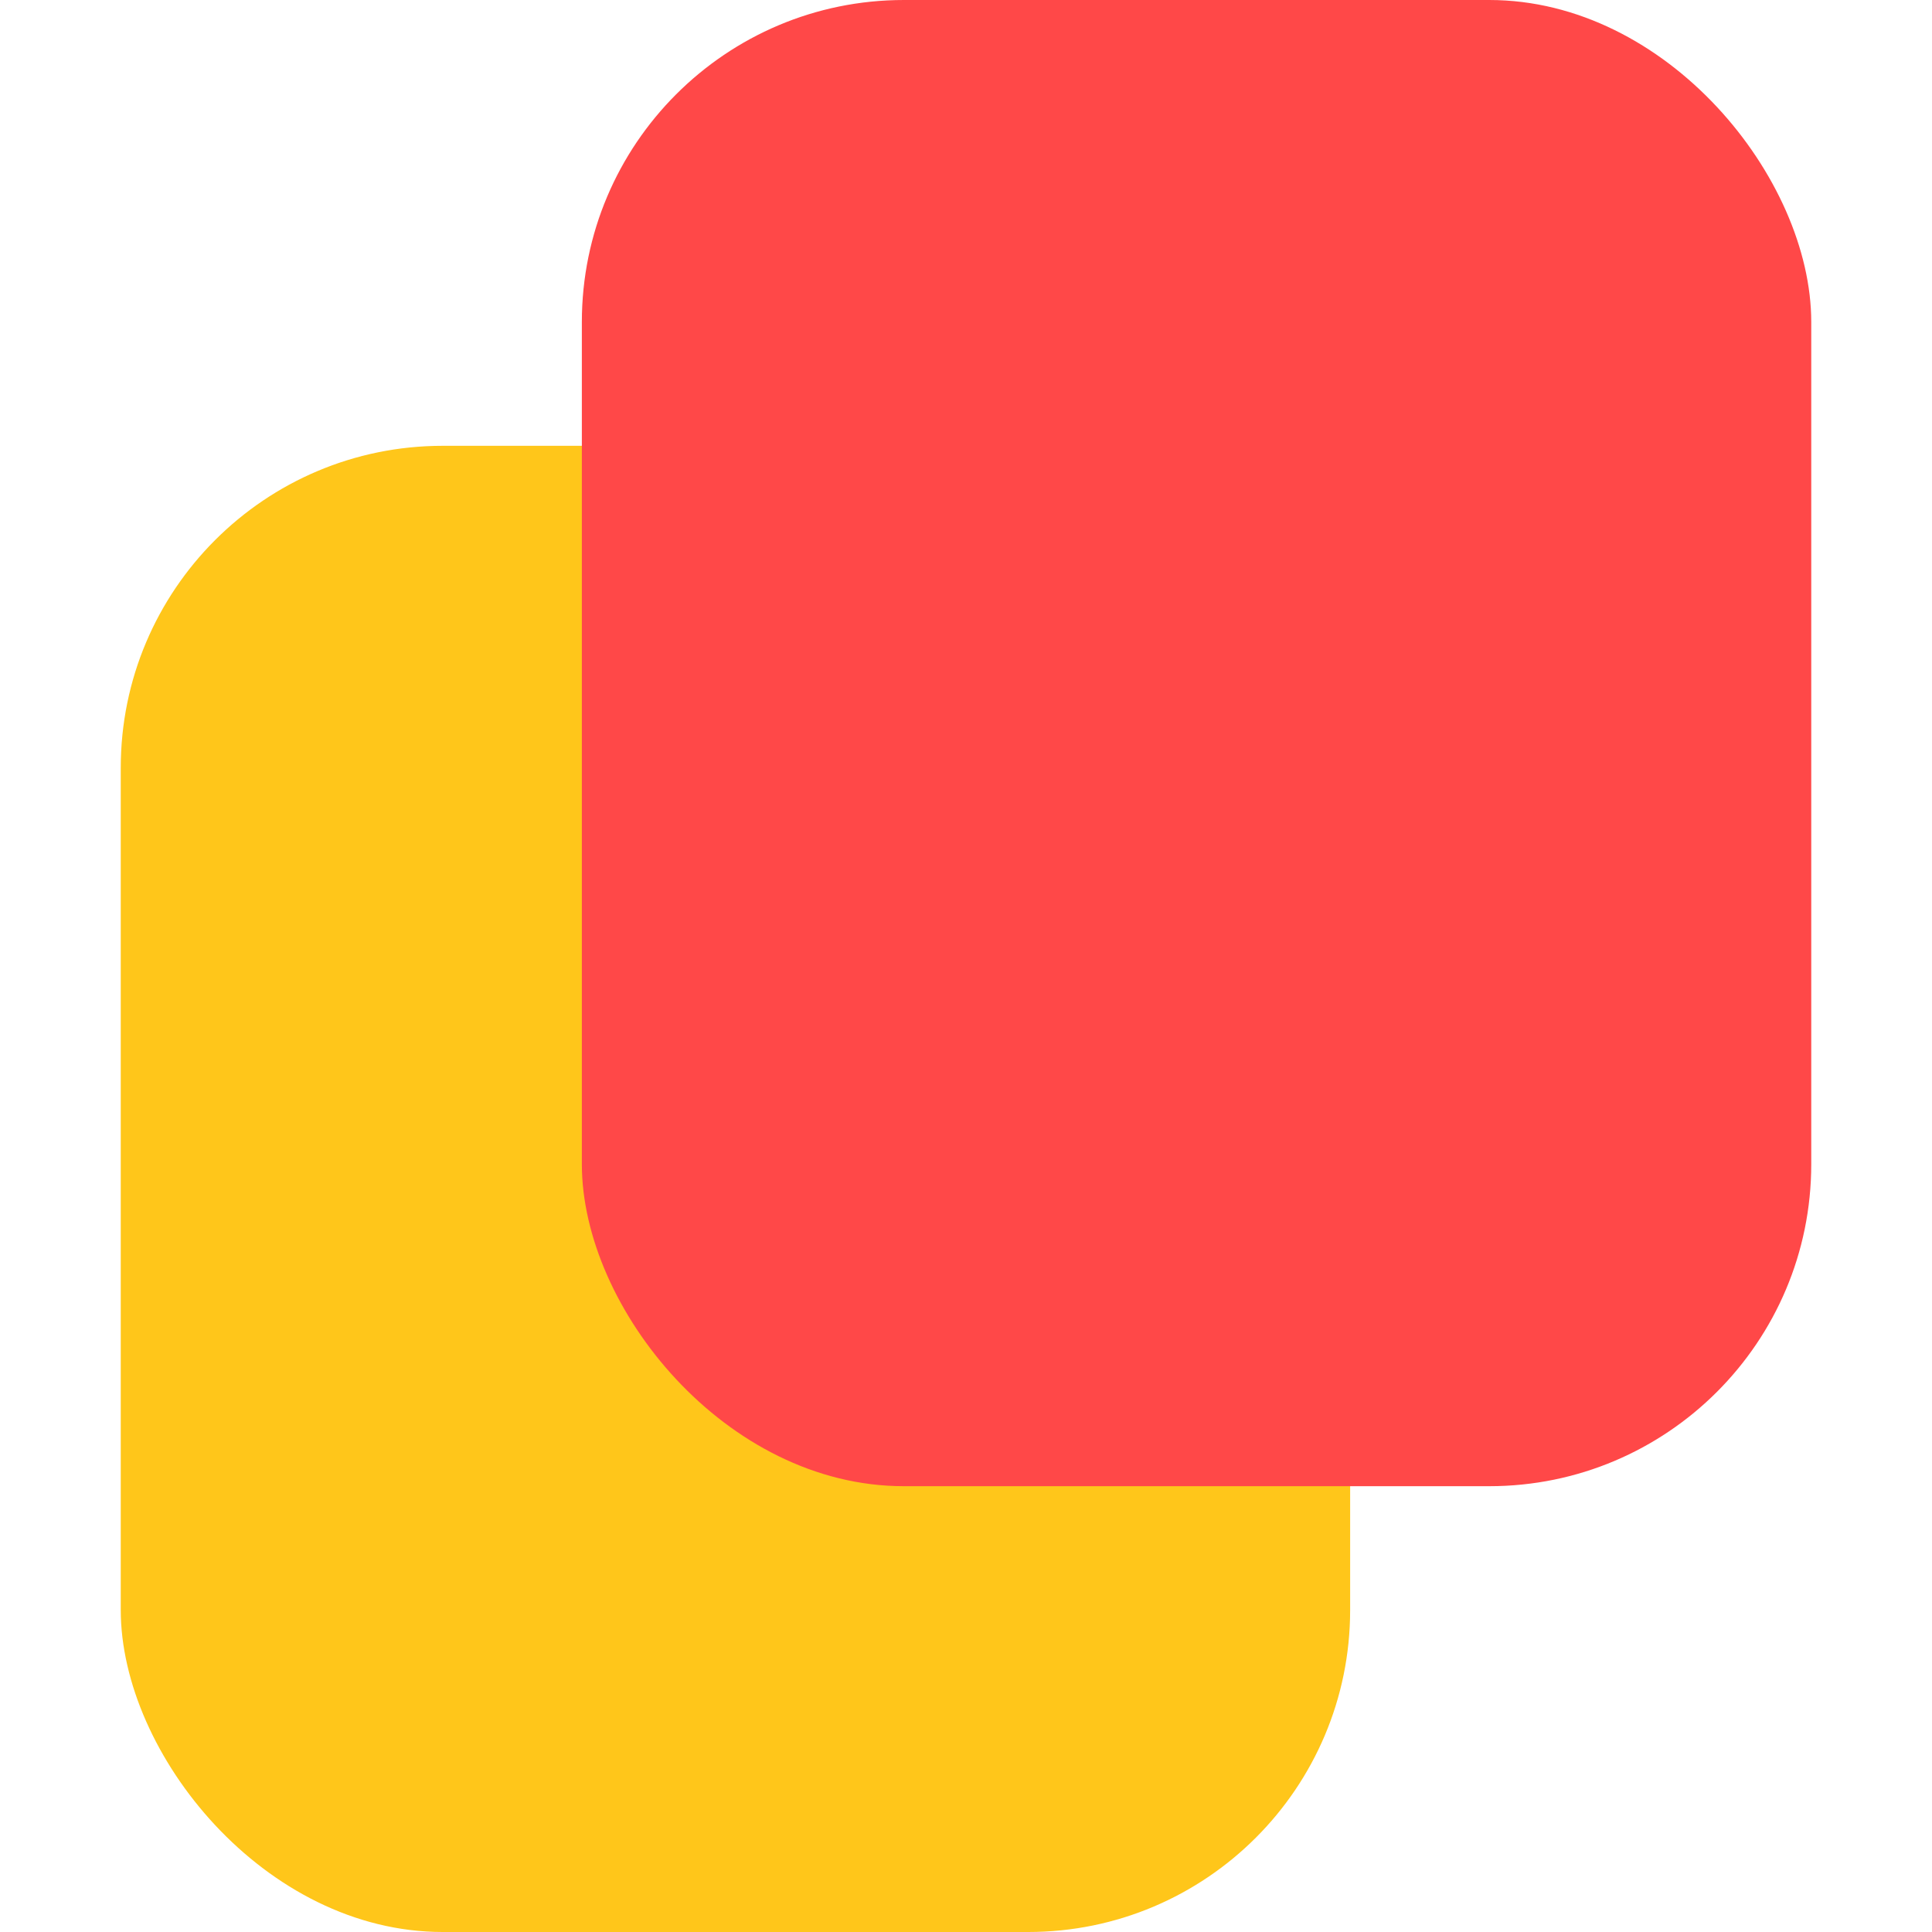
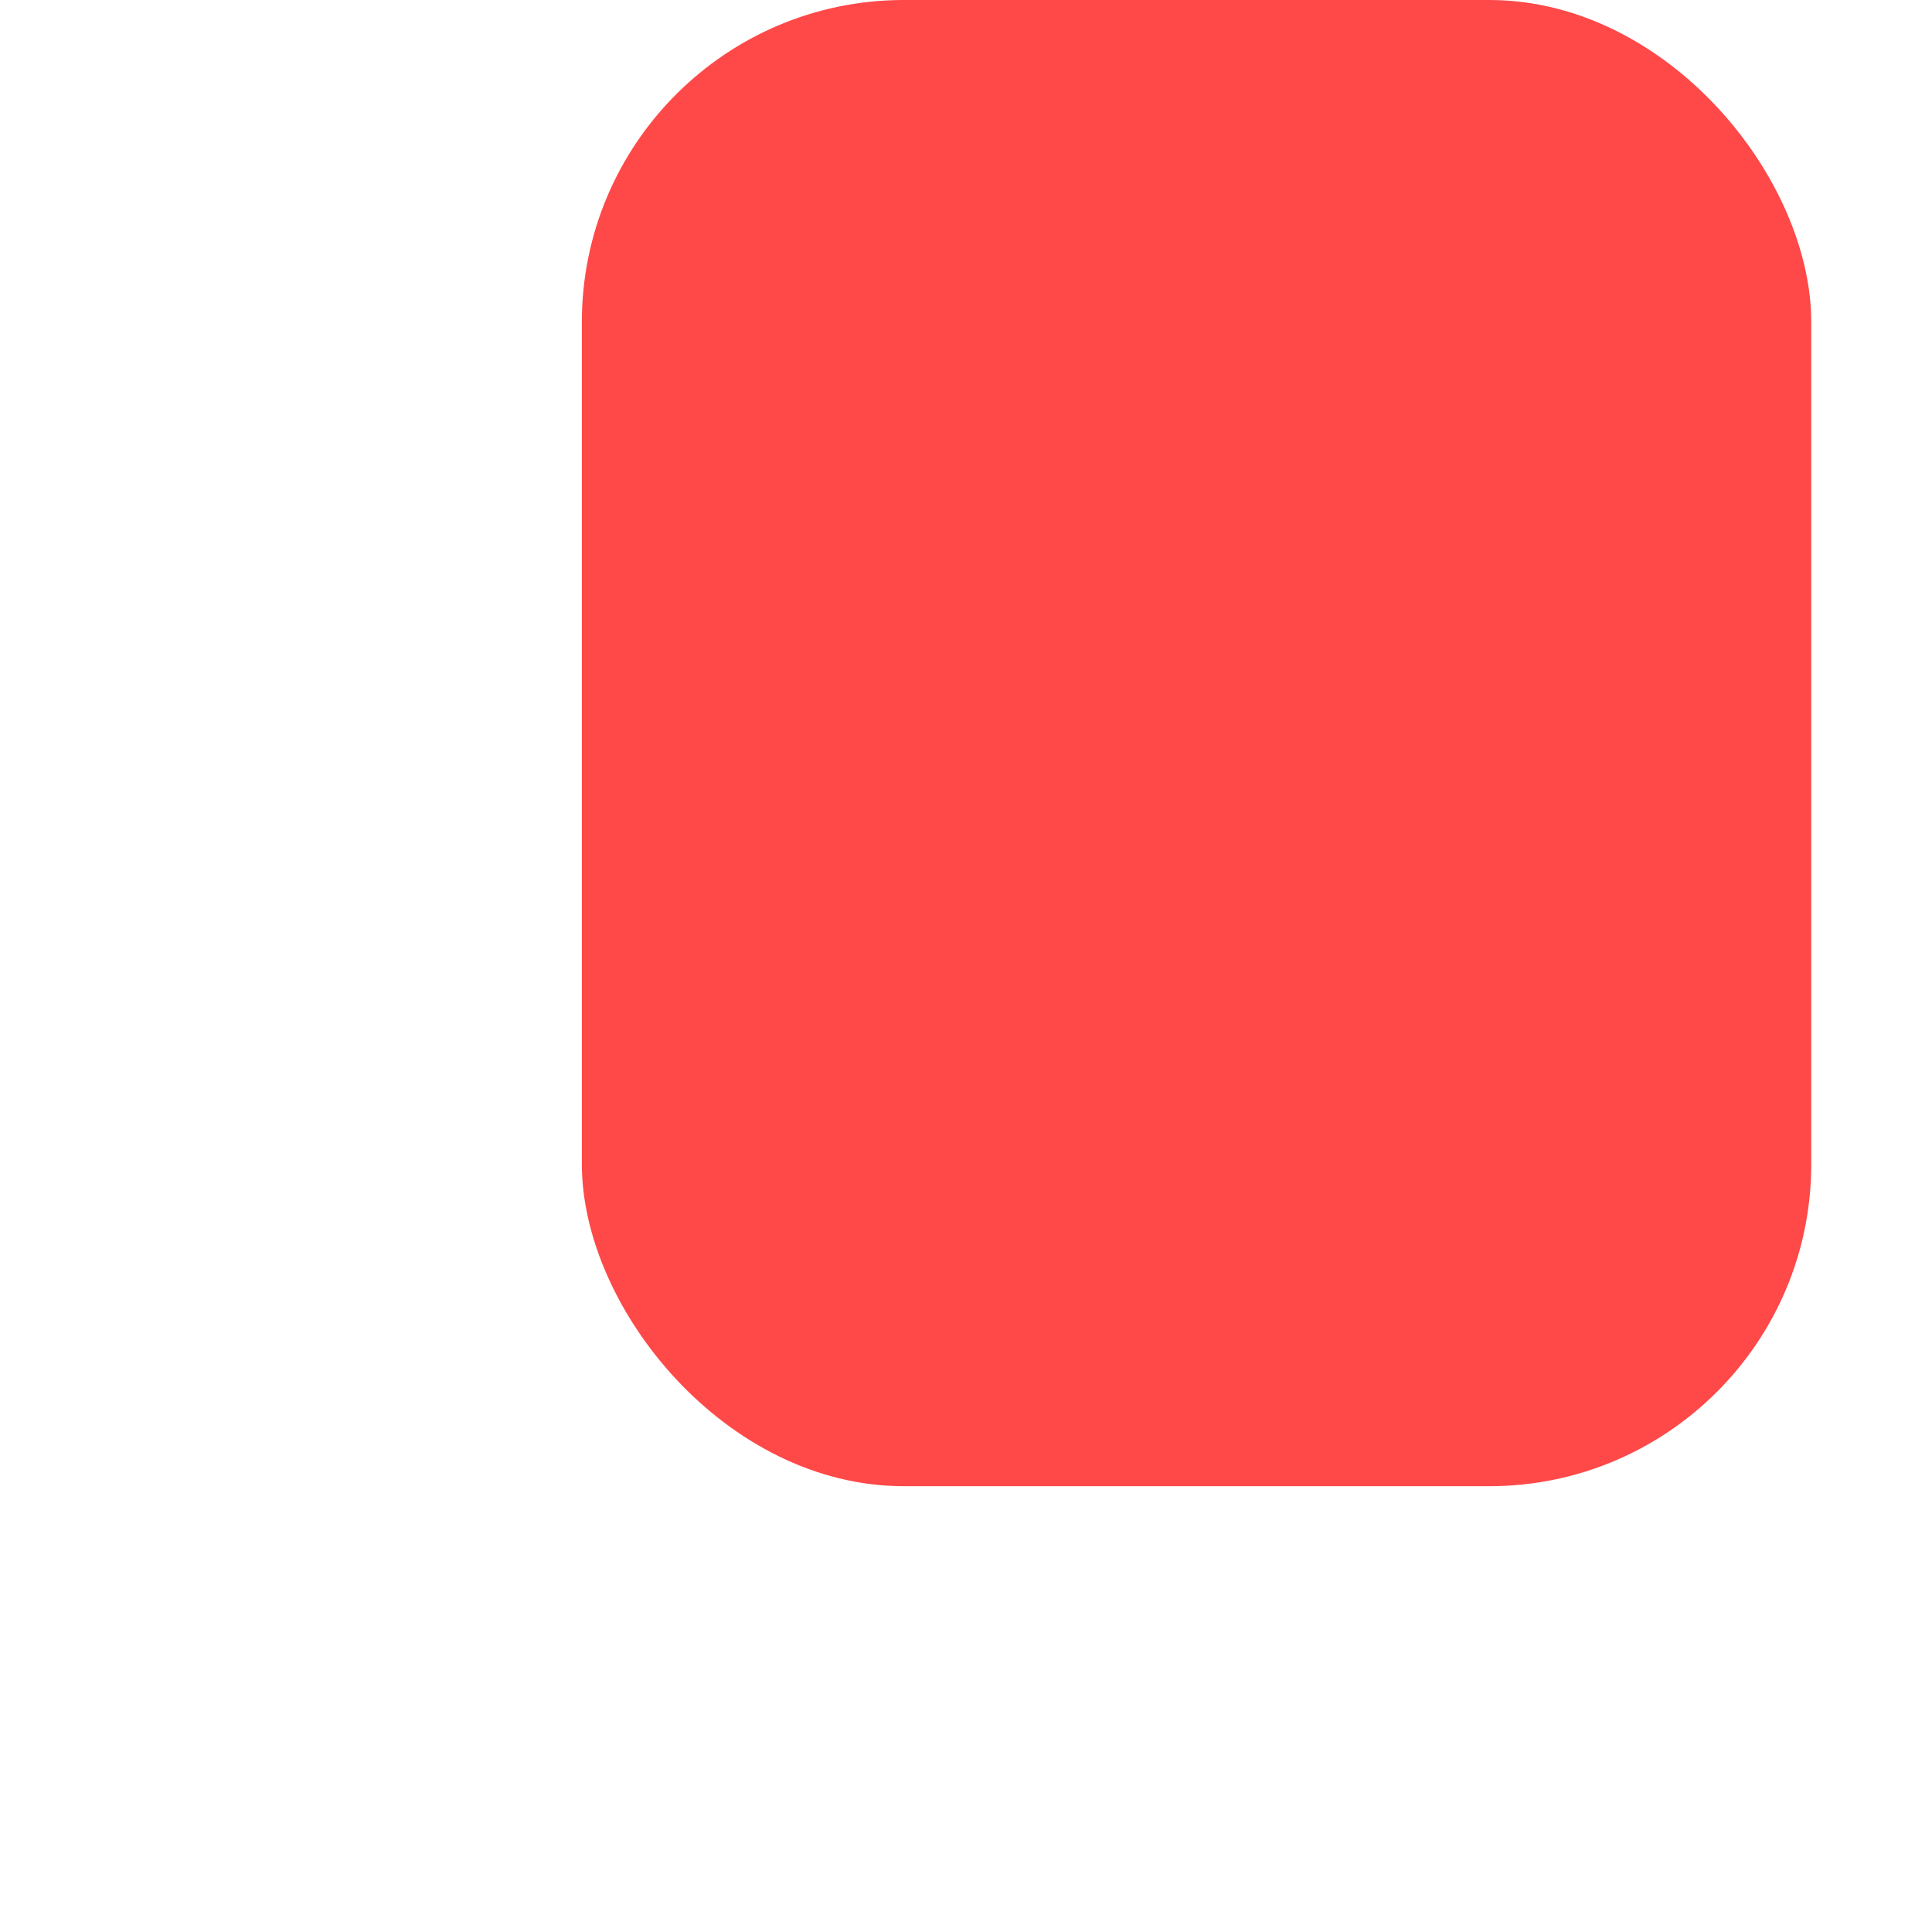
<svg xmlns="http://www.w3.org/2000/svg" width="12" height="12" viewBox="0 0 12 12" fill="none">
-   <rect x="0.75" y="2.769" width="7.636" height="9.231" rx="2" fill="#FFC61A" />
  <rect x="3.614" width="7.636" height="9.231" rx="2" fill="#FF4848" />
</svg>